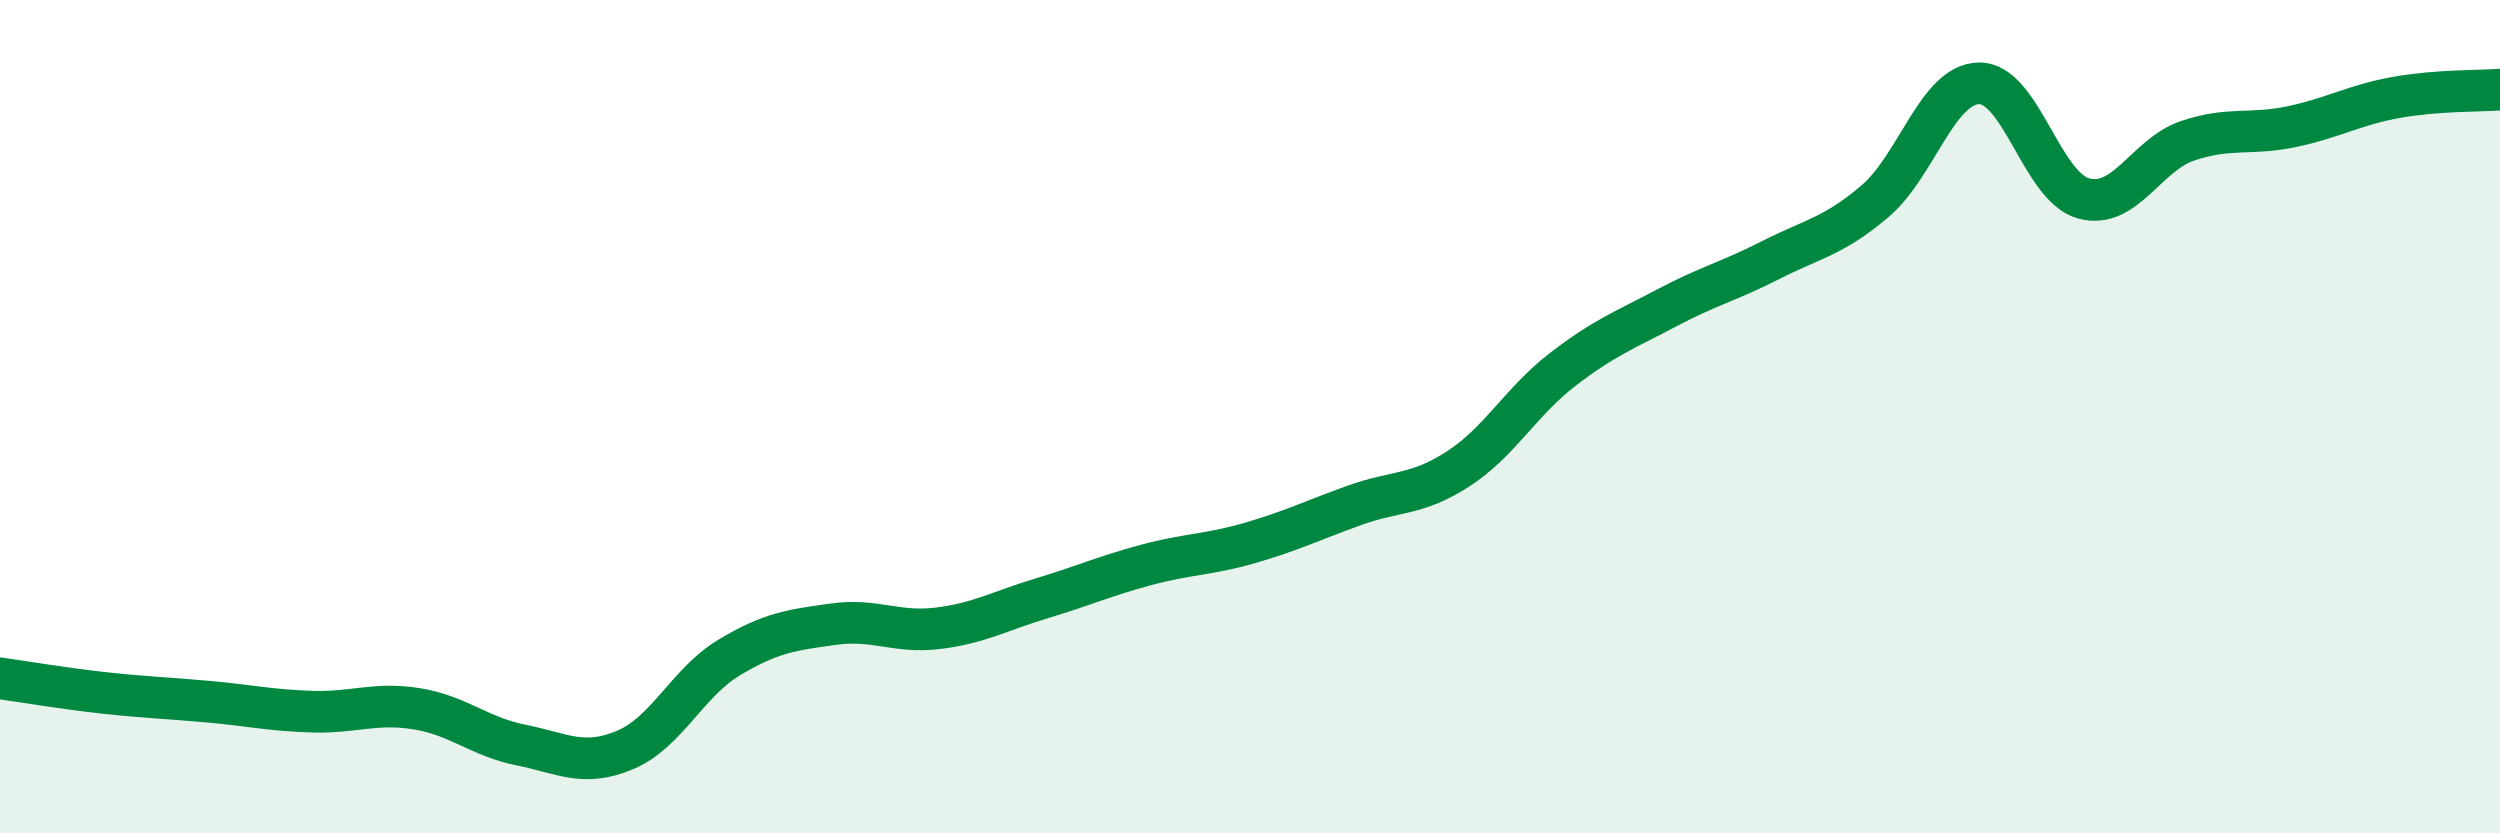
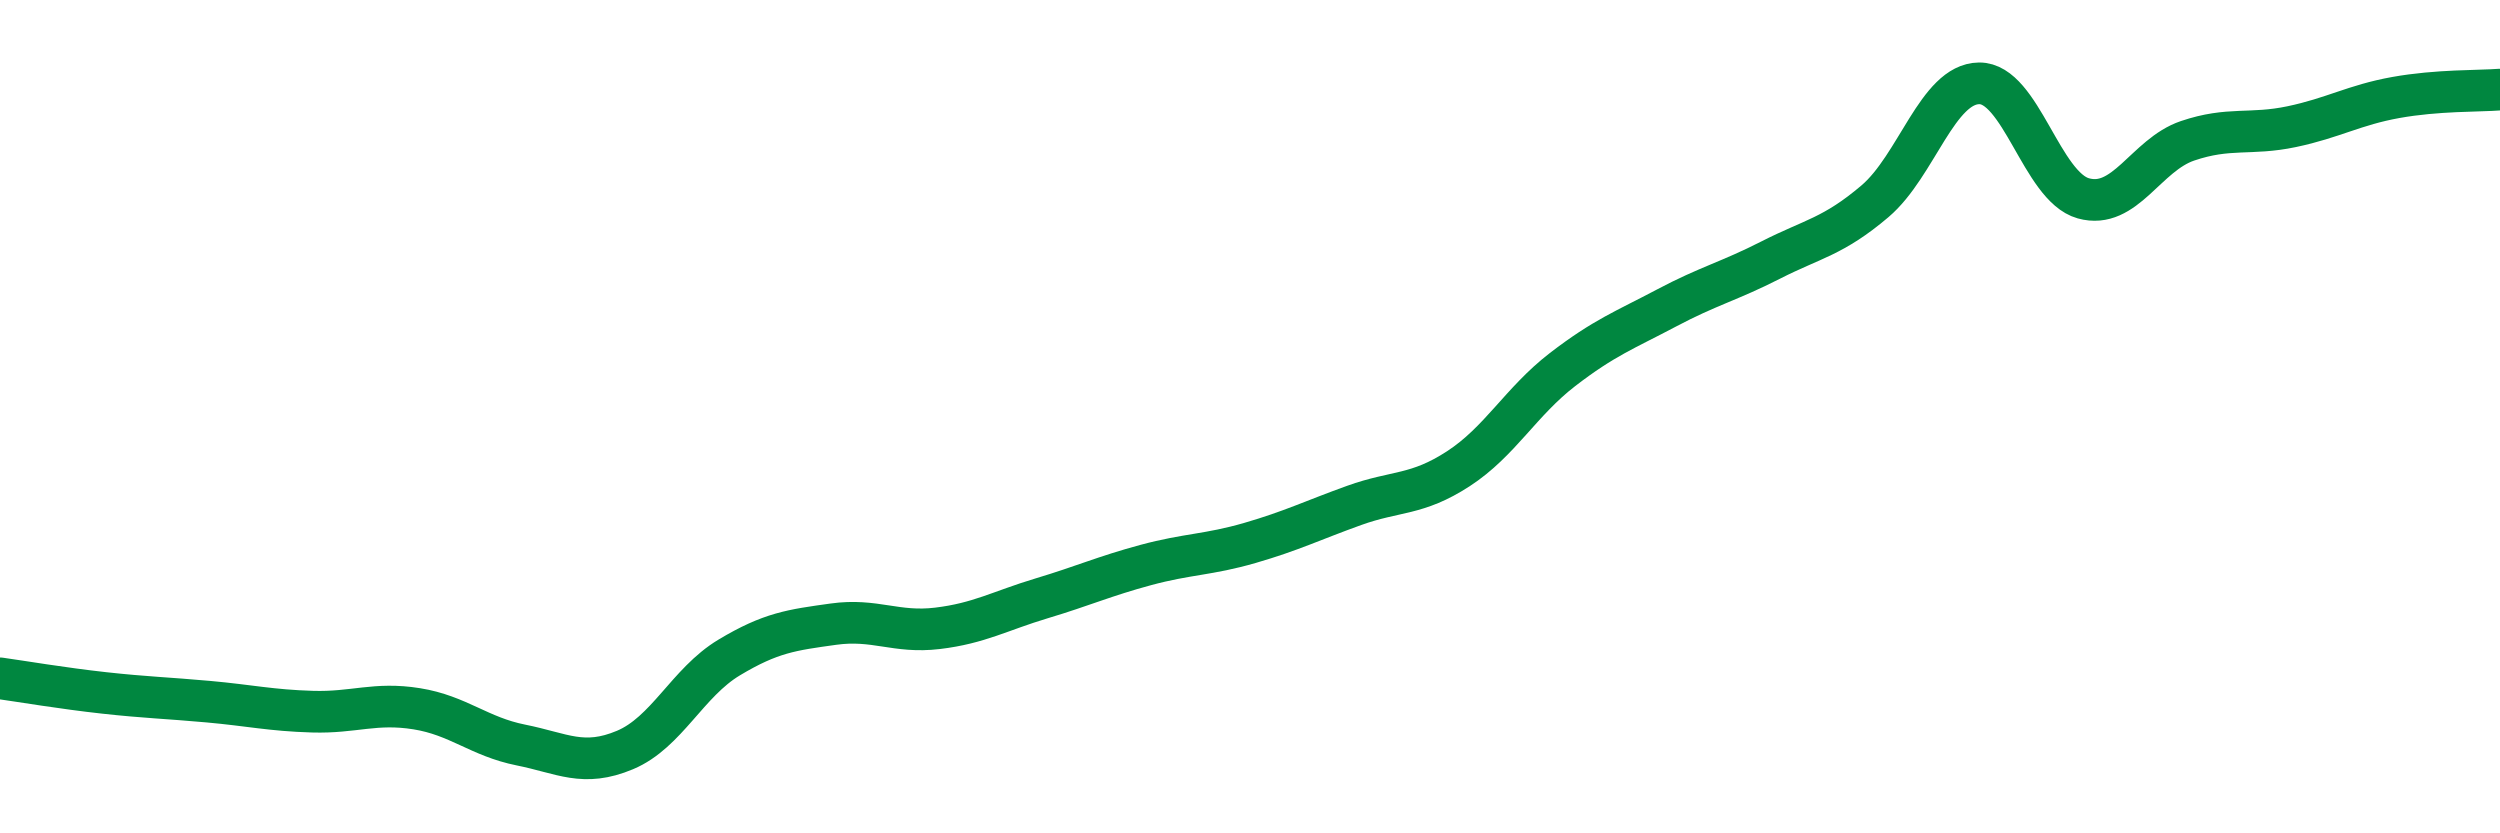
<svg xmlns="http://www.w3.org/2000/svg" width="60" height="20" viewBox="0 0 60 20">
-   <path d="M 0,16.28 C 0.5,16.35 1.5,16.52 2.5,16.63 C 3.5,16.74 4,16.75 5,16.84 C 6,16.93 6.5,17.05 7.5,17.08 C 8.5,17.11 9,16.85 10,17.01 C 11,17.17 11.5,17.68 12.5,17.88 C 13.5,18.08 14,18.42 15,18 C 16,17.58 16.5,16.38 17.5,15.78 C 18.5,15.18 19,15.12 20,14.98 C 21,14.84 21.5,15.2 22.5,15.08 C 23.5,14.96 24,14.66 25,14.36 C 26,14.06 26.5,13.83 27.5,13.56 C 28.5,13.29 29,13.32 30,13.03 C 31,12.74 31.5,12.49 32.5,12.13 C 33.5,11.77 34,11.9 35,11.25 C 36,10.6 36.5,9.64 37.5,8.87 C 38.5,8.1 39,7.92 40,7.39 C 41,6.86 41.5,6.75 42.5,6.24 C 43.5,5.73 44,5.68 45,4.83 C 46,3.98 46.5,2.01 47.5,2 C 48.5,1.99 49,4.48 50,4.76 C 51,5.04 51.5,3.72 52.5,3.38 C 53.5,3.04 54,3.25 55,3.04 C 56,2.83 56.5,2.52 57.5,2.34 C 58.5,2.16 59.5,2.19 60,2.15L60 20L0 20Z" fill="#008740" opacity="0.1" stroke-linecap="round" stroke-linejoin="round" />
  <path d="M 0,16.28 C 0.5,16.35 1.5,16.52 2.5,16.63 C 3.5,16.74 4,16.75 5,16.84 C 6,16.93 6.5,17.05 7.5,17.08 C 8.5,17.11 9,16.85 10,17.01 C 11,17.17 11.5,17.68 12.5,17.88 C 13.5,18.08 14,18.42 15,18 C 16,17.58 16.5,16.38 17.5,15.78 C 18.5,15.18 19,15.12 20,14.98 C 21,14.84 21.5,15.2 22.5,15.08 C 23.5,14.96 24,14.66 25,14.36 C 26,14.06 26.5,13.83 27.5,13.56 C 28.5,13.29 29,13.32 30,13.03 C 31,12.74 31.5,12.49 32.5,12.13 C 33.5,11.77 34,11.9 35,11.25 C 36,10.6 36.5,9.64 37.5,8.87 C 38.5,8.1 39,7.92 40,7.39 C 41,6.86 41.5,6.75 42.5,6.24 C 43.5,5.73 44,5.68 45,4.83 C 46,3.98 46.5,2.01 47.5,2 C 48.5,1.99 49,4.48 50,4.76 C 51,5.04 51.5,3.72 52.5,3.38 C 53.5,3.04 54,3.25 55,3.04 C 56,2.83 56.5,2.52 57.5,2.34 C 58.5,2.16 59.5,2.19 60,2.15" stroke="#008740" stroke-width="1" fill="none" stroke-linecap="round" stroke-linejoin="round" />
</svg>